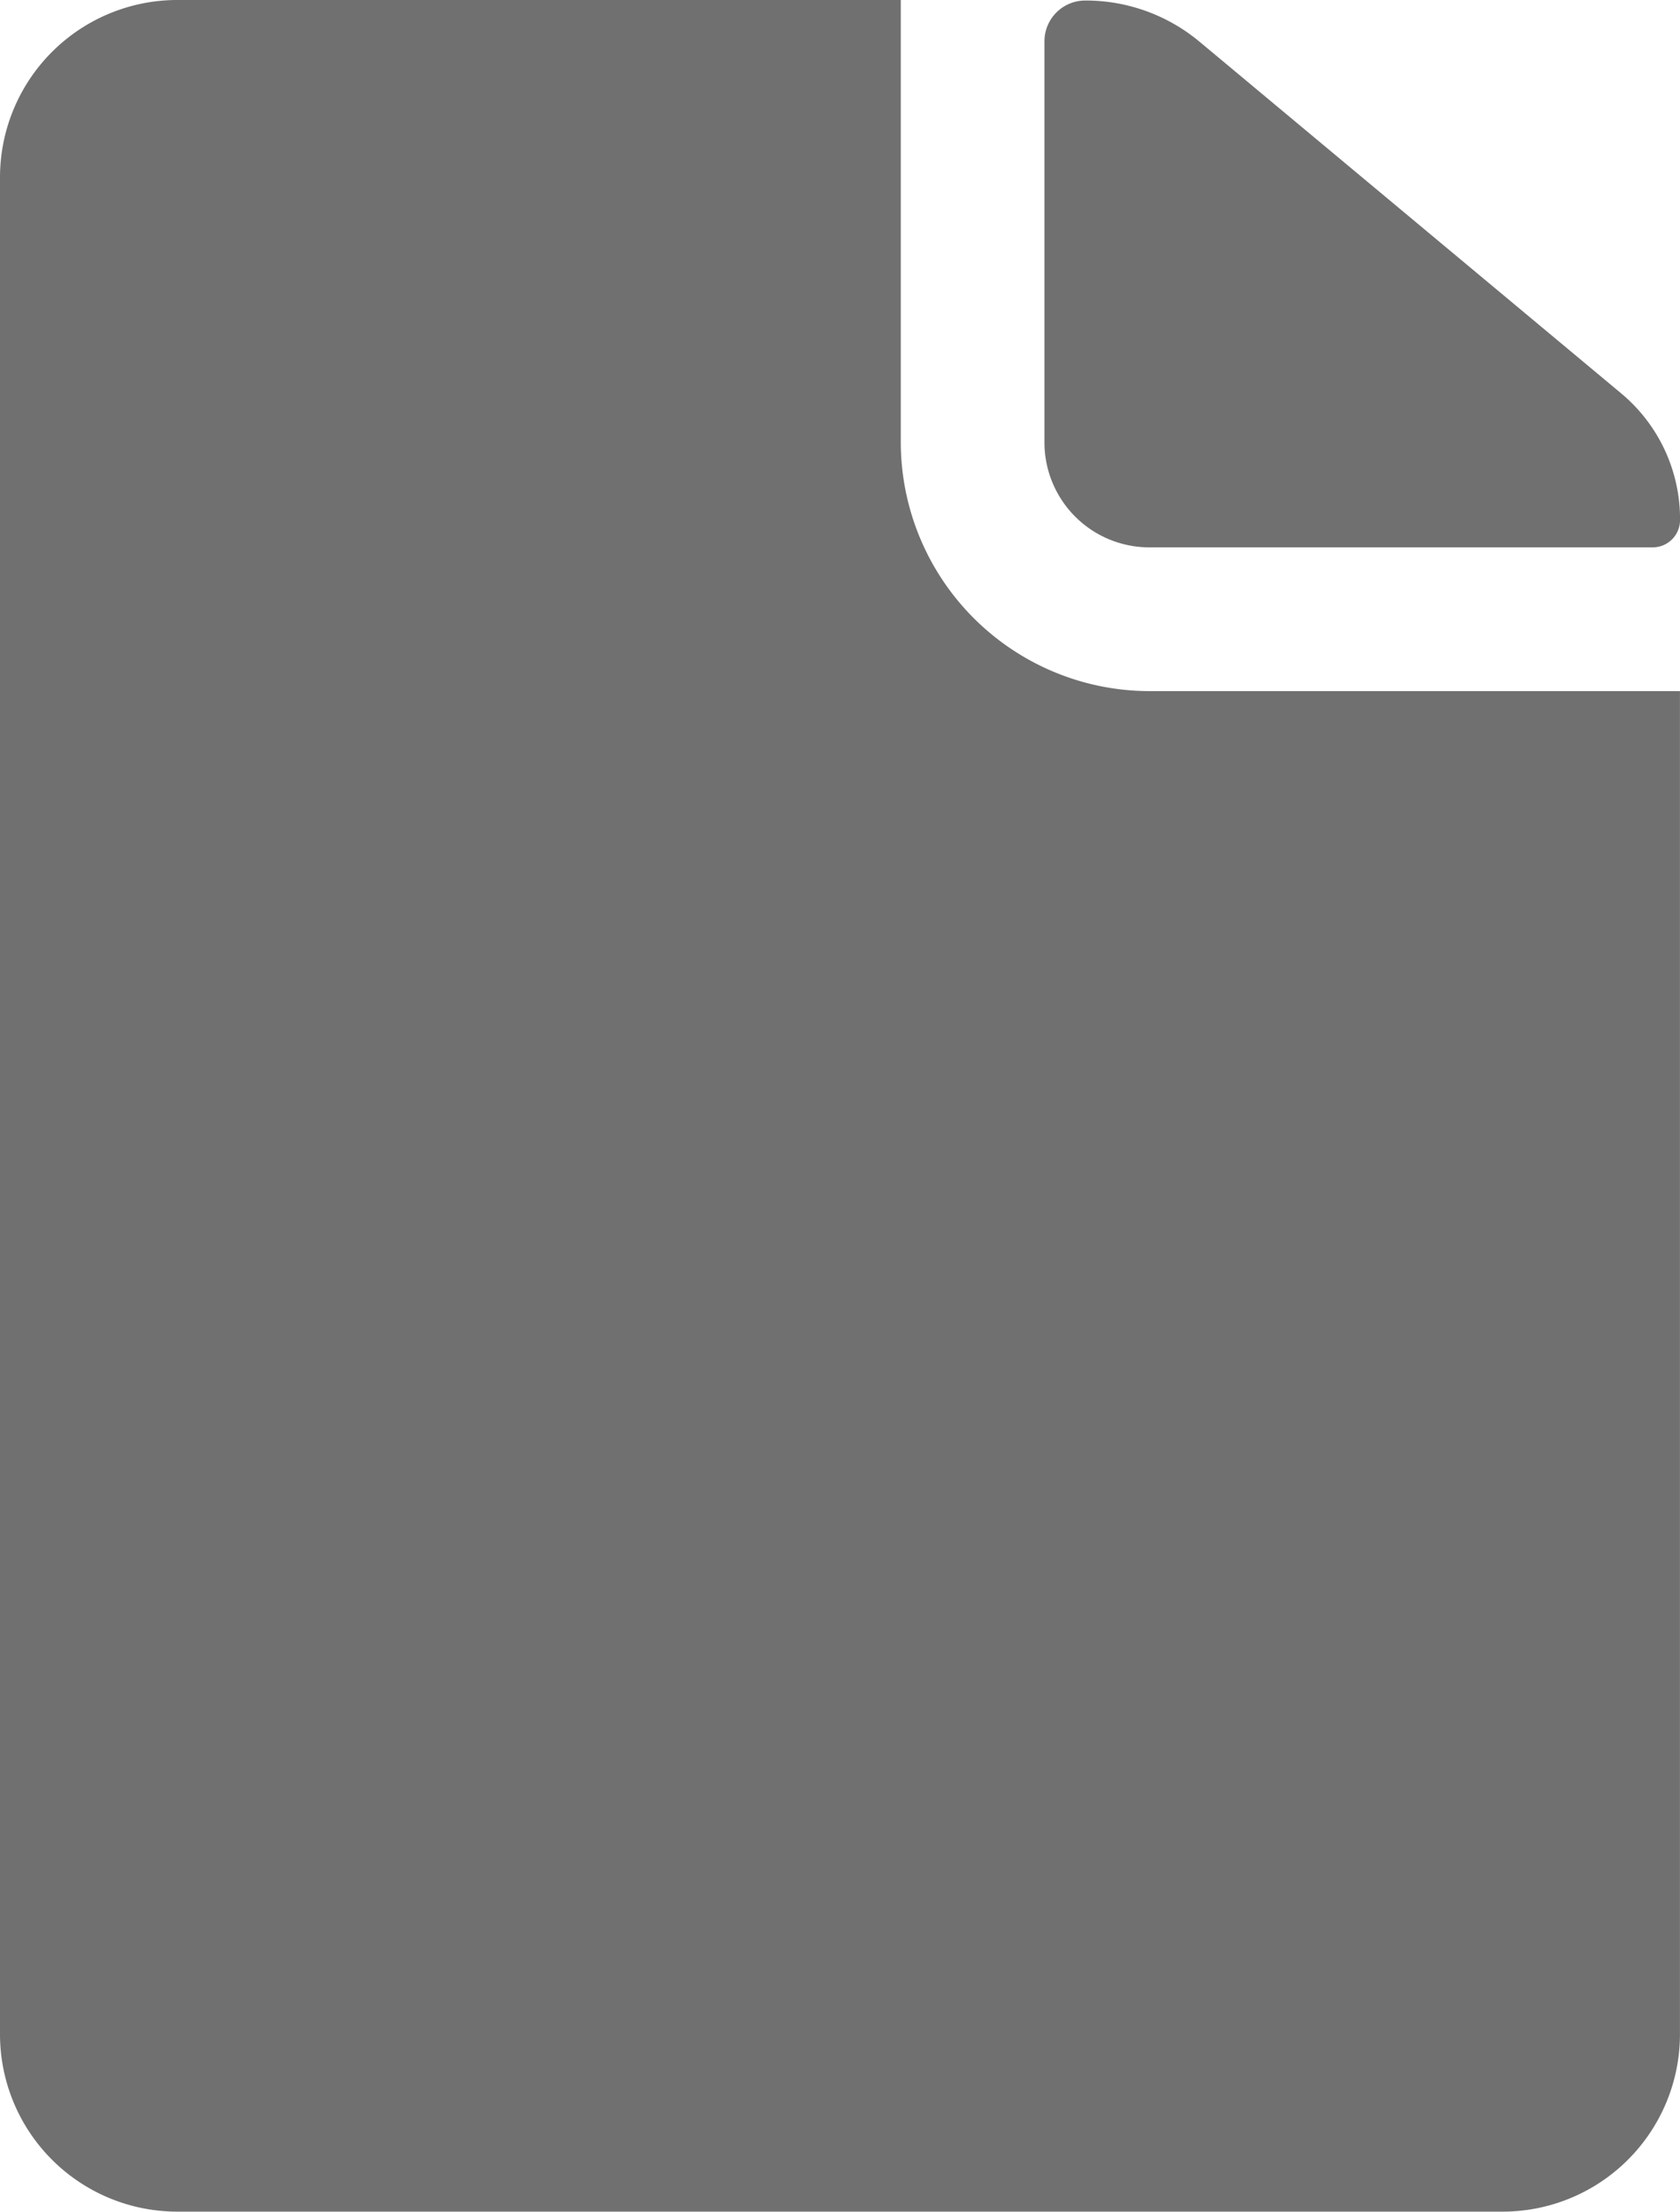
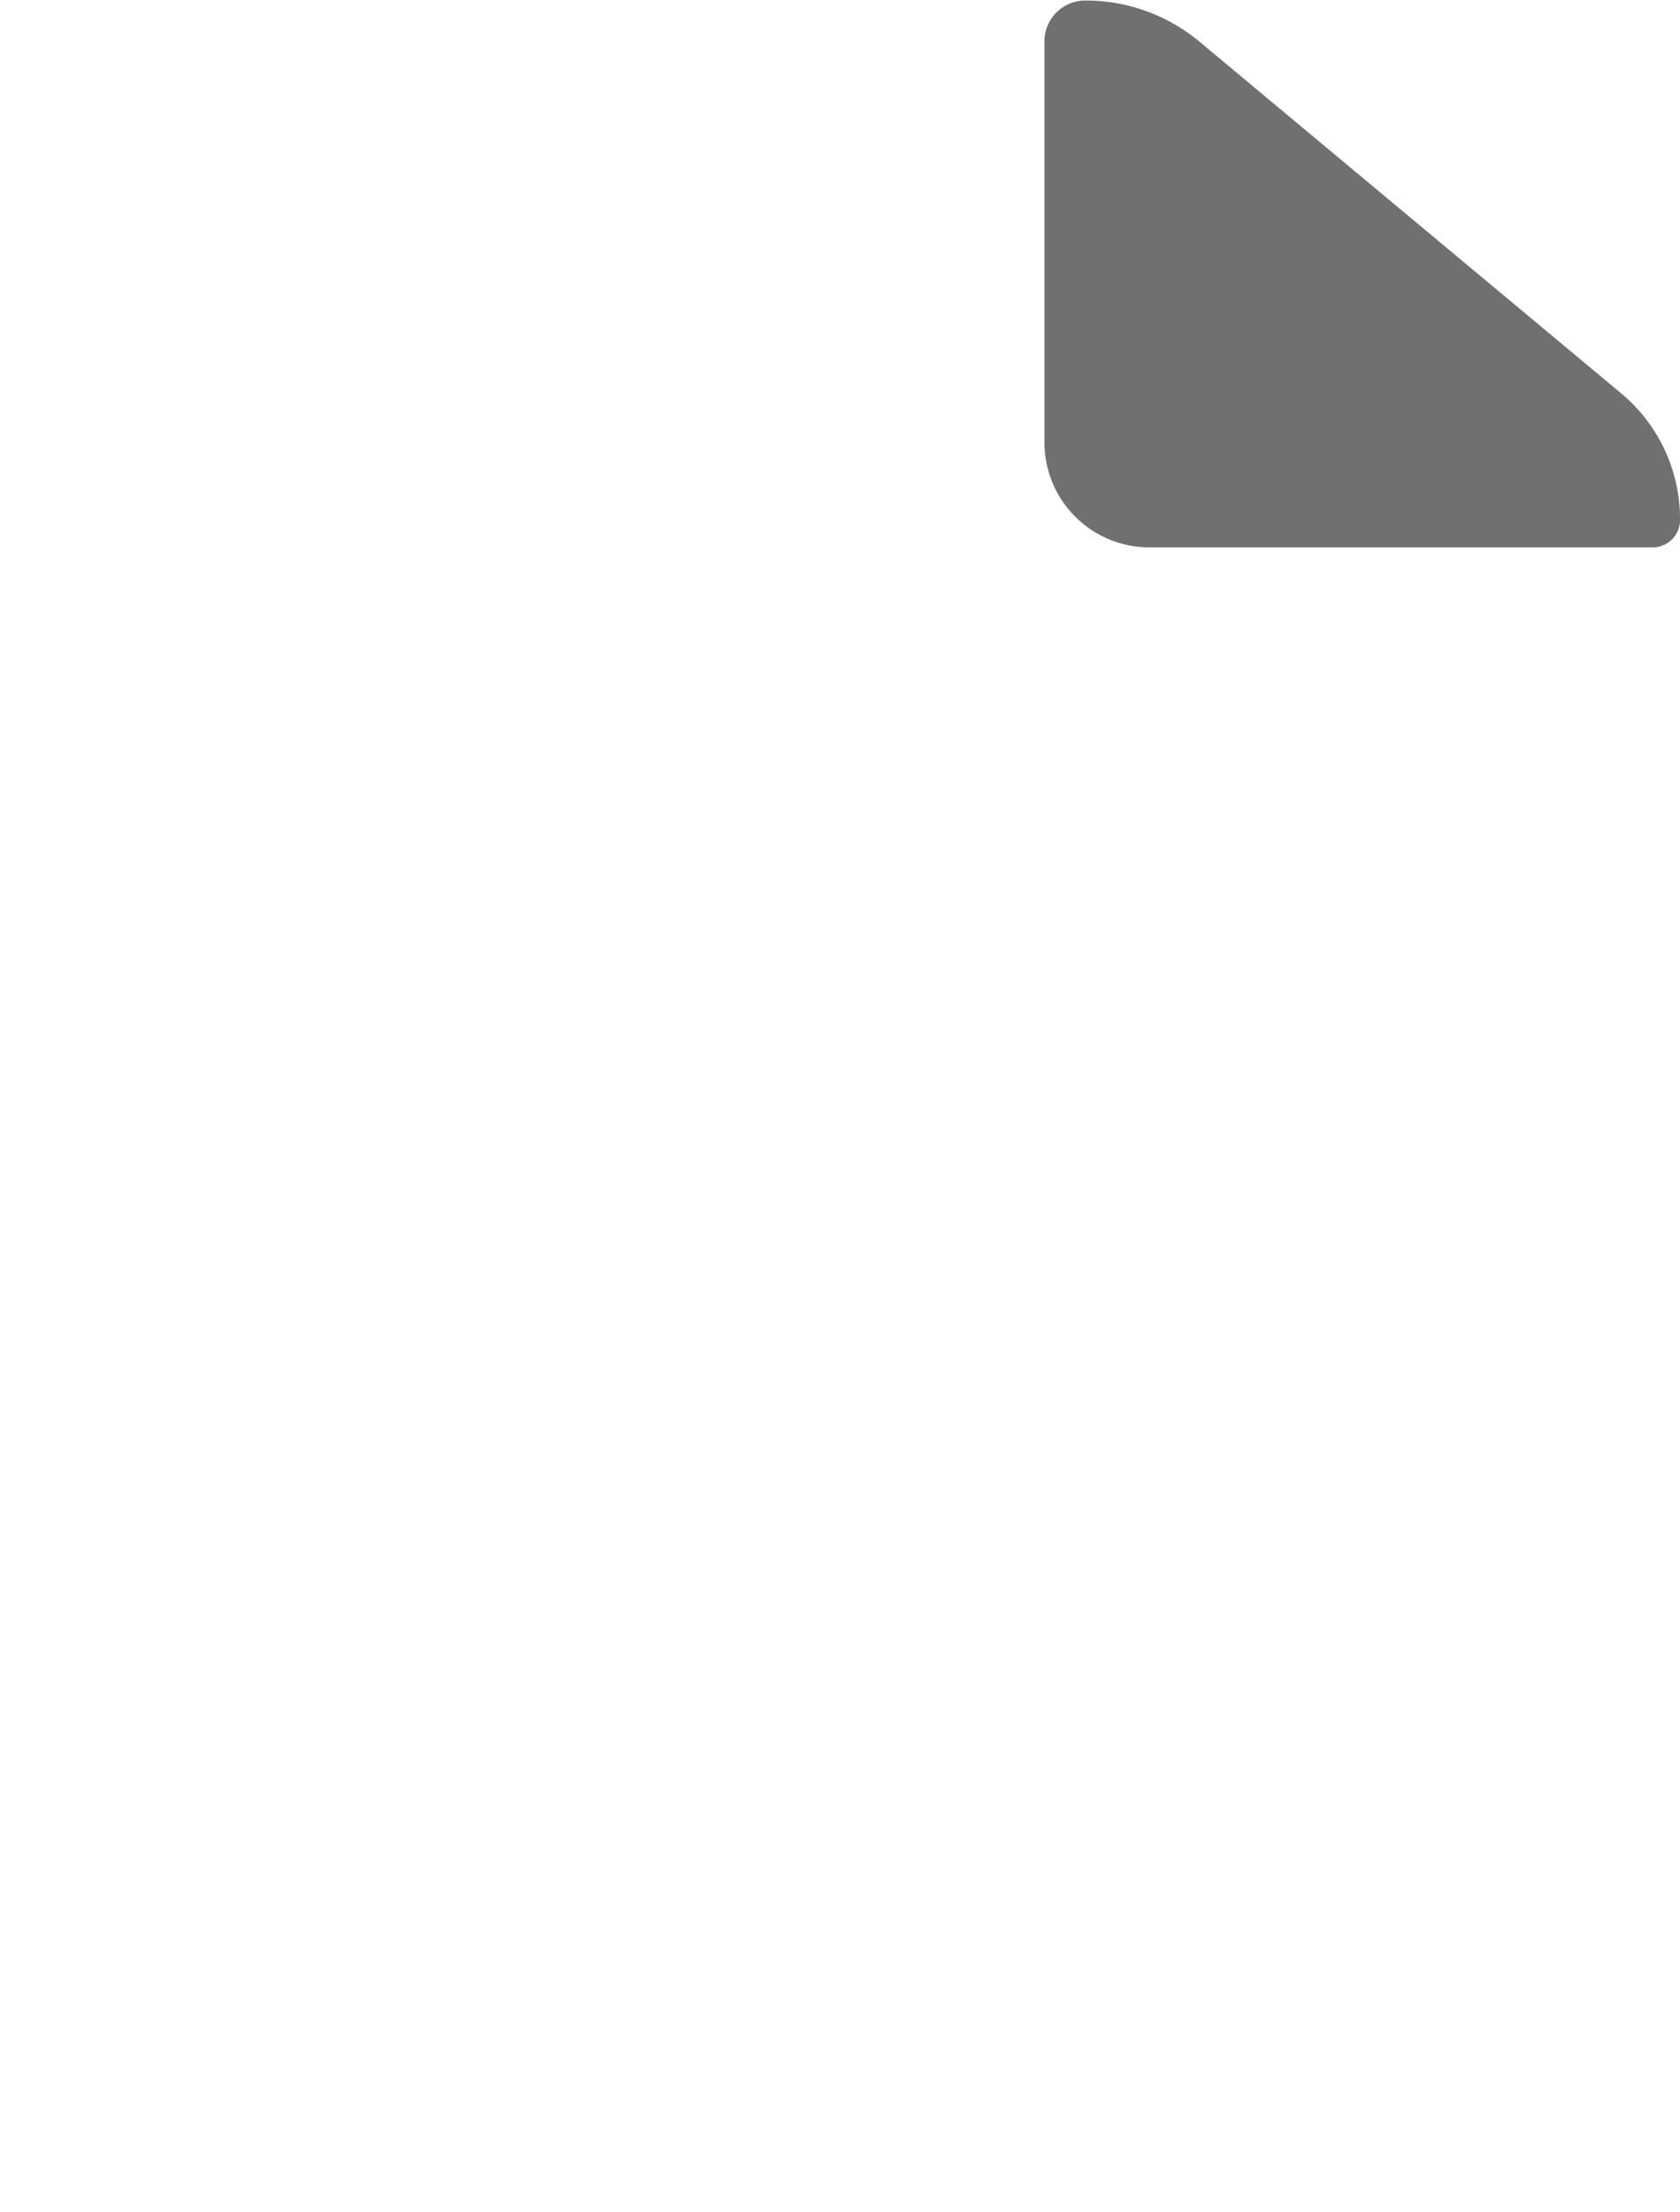
<svg xmlns="http://www.w3.org/2000/svg" width="38.517" height="50.681" viewBox="0 0 38.517 50.681">
  <g transform="translate(-7.313 -3.938)">
    <path d="M23.009,16.475h11.53a.627.627,0,0,0,.634-.634h0a3.75,3.75,0,0,0-1.356-2.9L24.149,4.882a4.069,4.069,0,0,0-2.61-.938h0a.935.935,0,0,0-.938.938v9.186A2.406,2.406,0,0,0,23.009,16.475Z" transform="translate(10.658 0.006)" fill="#707070" />
-     <path d="M27.965,14.074V3.938h-16.6A4.066,4.066,0,0,0,7.313,7.992V50.564a4.066,4.066,0,0,0,4.054,4.054H41.775a4.066,4.066,0,0,0,4.054-4.054V19.775H33.666A5.71,5.71,0,0,1,27.965,14.074Z" fill="#707070" />
  </g>
</svg>